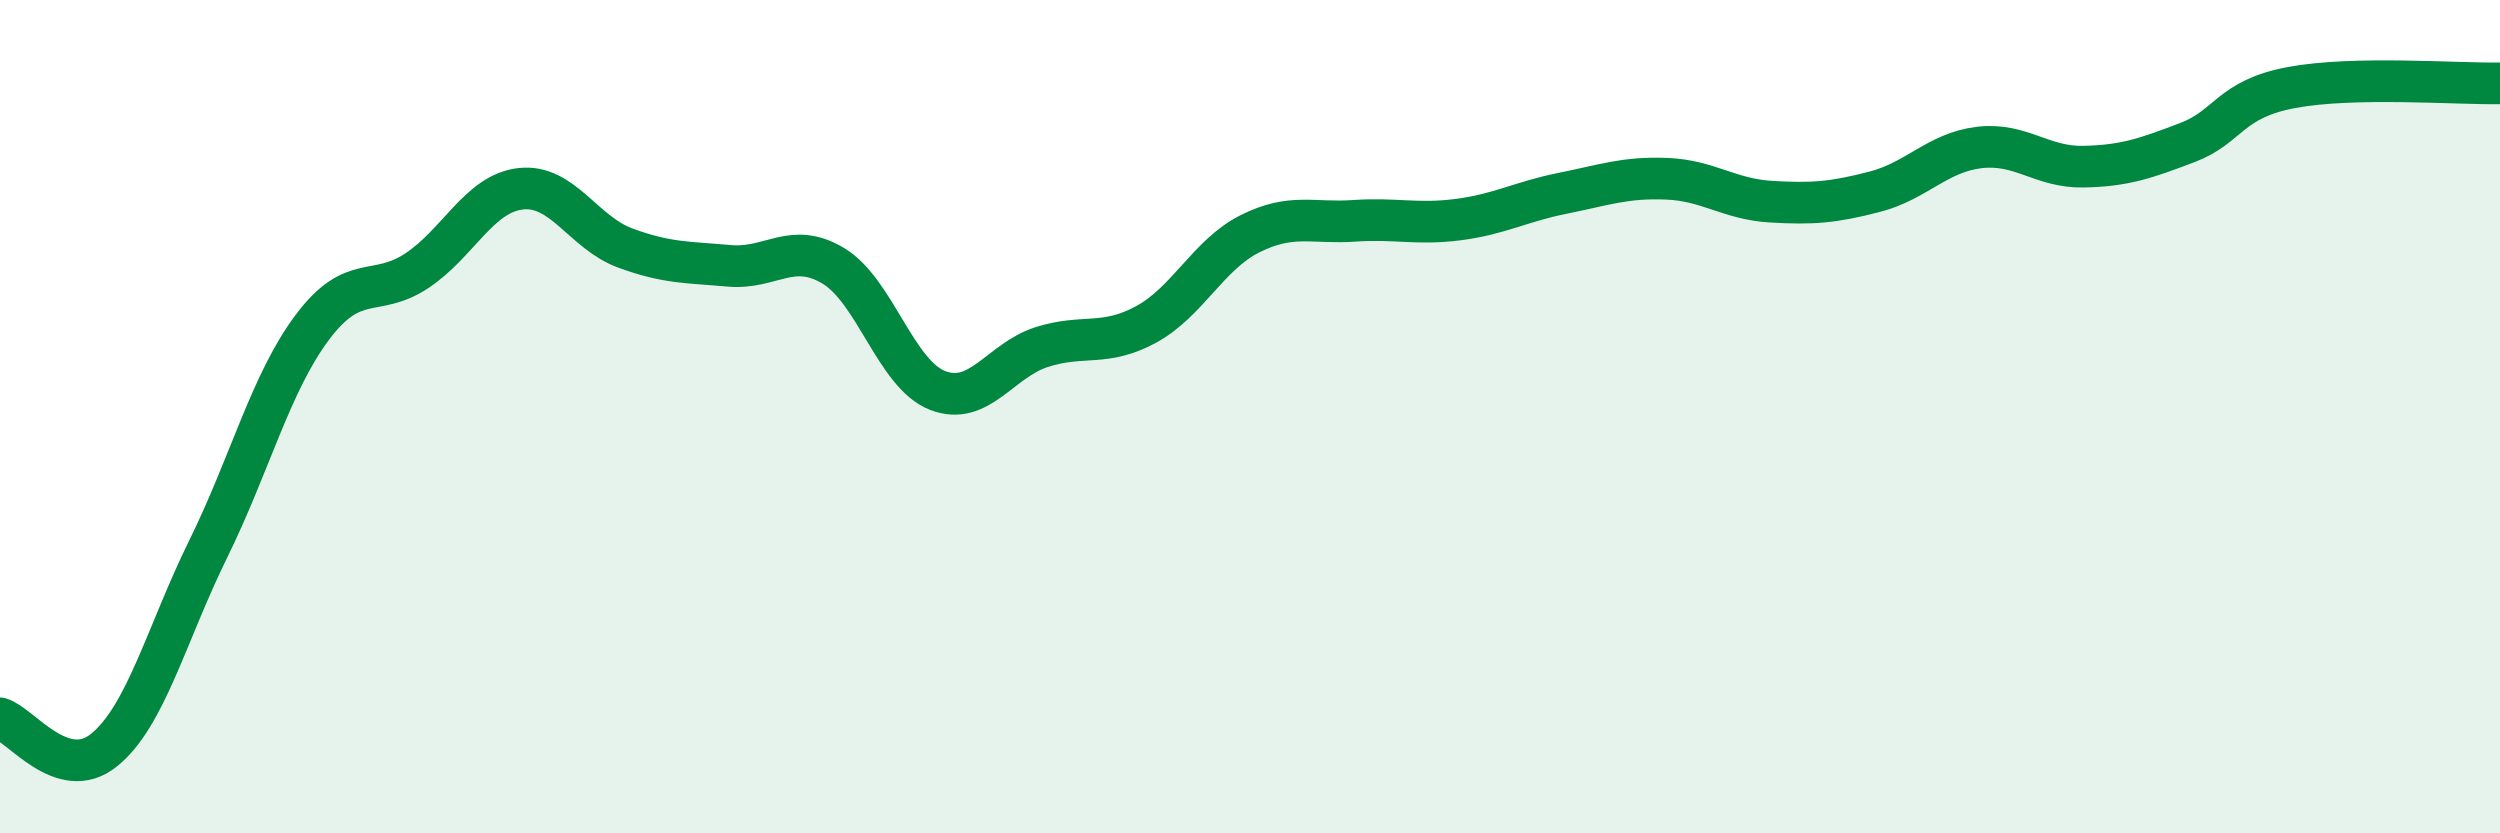
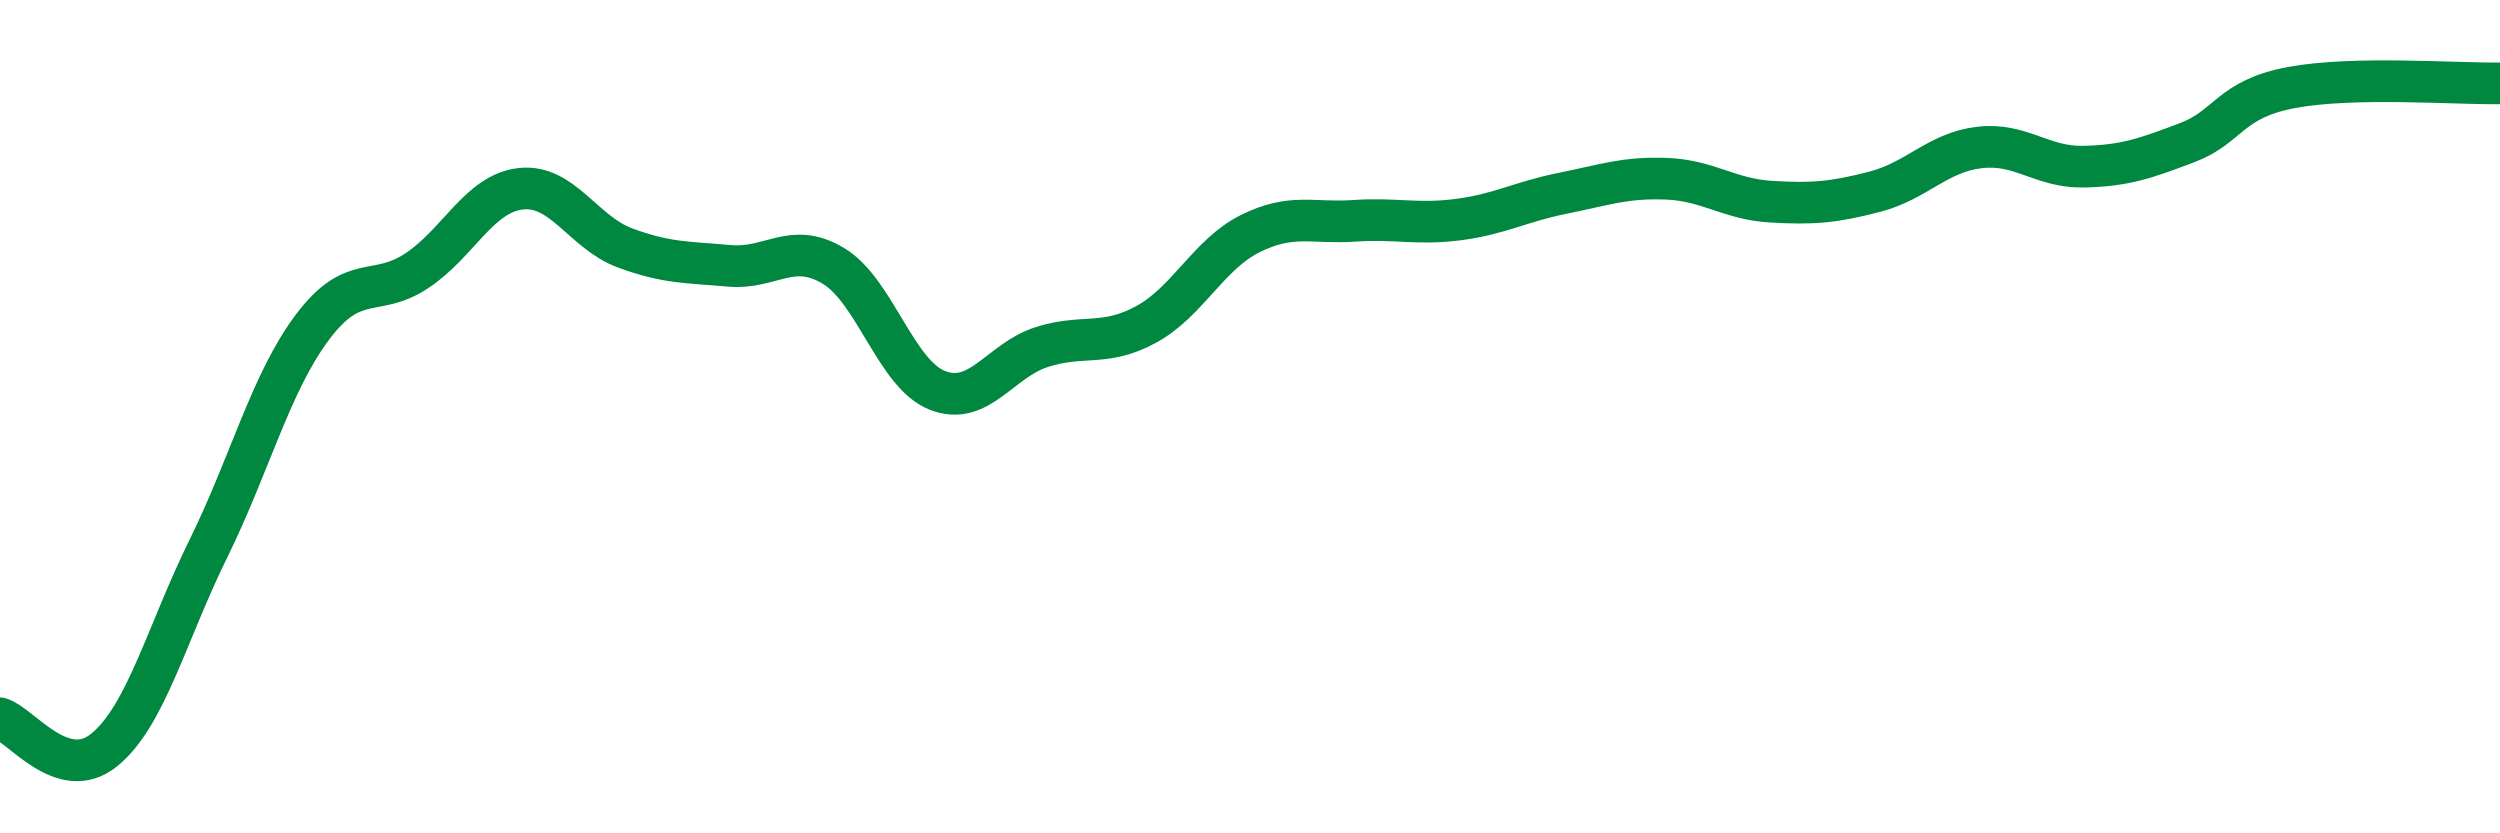
<svg xmlns="http://www.w3.org/2000/svg" width="60" height="20" viewBox="0 0 60 20">
-   <path d="M 0,17.24 C 0.5,17.39 1.5,18.81 2.5,18 C 3.5,17.19 4,15.2 5,13.17 C 6,11.14 6.5,9.18 7.5,7.85 C 8.5,6.52 9,7.16 10,6.5 C 11,5.84 11.5,4.64 12.5,4.53 C 13.5,4.42 14,5.58 15,5.95 C 16,6.32 16.5,6.29 17.5,6.38 C 18.5,6.47 19,5.78 20,6.38 C 21,6.98 21.5,8.98 22.5,9.37 C 23.5,9.76 24,8.65 25,8.33 C 26,8.01 26.5,8.33 27.5,7.79 C 28.5,7.25 29,6.11 30,5.61 C 31,5.11 31.5,5.37 32.5,5.3 C 33.5,5.23 34,5.4 35,5.27 C 36,5.14 36.5,4.84 37.5,4.64 C 38.5,4.44 39,4.25 40,4.29 C 41,4.33 41.5,4.78 42.5,4.84 C 43.5,4.9 44,4.86 45,4.6 C 46,4.34 46.5,3.66 47.5,3.54 C 48.5,3.42 49,4.02 50,4 C 51,3.98 51.5,3.8 52.5,3.42 C 53.5,3.04 53.5,2.38 55,2.1 C 56.5,1.82 59,2.02 60,2L60 20L0 20Z" fill="#008740" opacity="0.1" stroke-linecap="round" stroke-linejoin="round" />
  <path d="M 0,17.24 C 0.5,17.39 1.5,18.81 2.5,18 C 3.5,17.19 4,15.2 5,13.17 C 6,11.14 6.5,9.18 7.5,7.85 C 8.5,6.52 9,7.16 10,6.5 C 11,5.84 11.5,4.64 12.5,4.53 C 13.5,4.42 14,5.58 15,5.95 C 16,6.32 16.5,6.29 17.5,6.38 C 18.5,6.47 19,5.78 20,6.38 C 21,6.98 21.5,8.98 22.5,9.37 C 23.5,9.76 24,8.65 25,8.33 C 26,8.01 26.5,8.33 27.5,7.79 C 28.5,7.25 29,6.11 30,5.61 C 31,5.11 31.5,5.37 32.5,5.3 C 33.5,5.23 34,5.4 35,5.27 C 36,5.14 36.5,4.84 37.5,4.64 C 38.5,4.44 39,4.25 40,4.29 C 41,4.33 41.5,4.78 42.5,4.84 C 43.5,4.9 44,4.86 45,4.6 C 46,4.34 46.5,3.66 47.5,3.54 C 48.5,3.42 49,4.02 50,4 C 51,3.98 51.5,3.8 52.5,3.42 C 53.5,3.04 53.5,2.38 55,2.1 C 56.5,1.82 59,2.02 60,2" stroke="#008740" stroke-width="1" fill="none" stroke-linecap="round" stroke-linejoin="round" />
</svg>